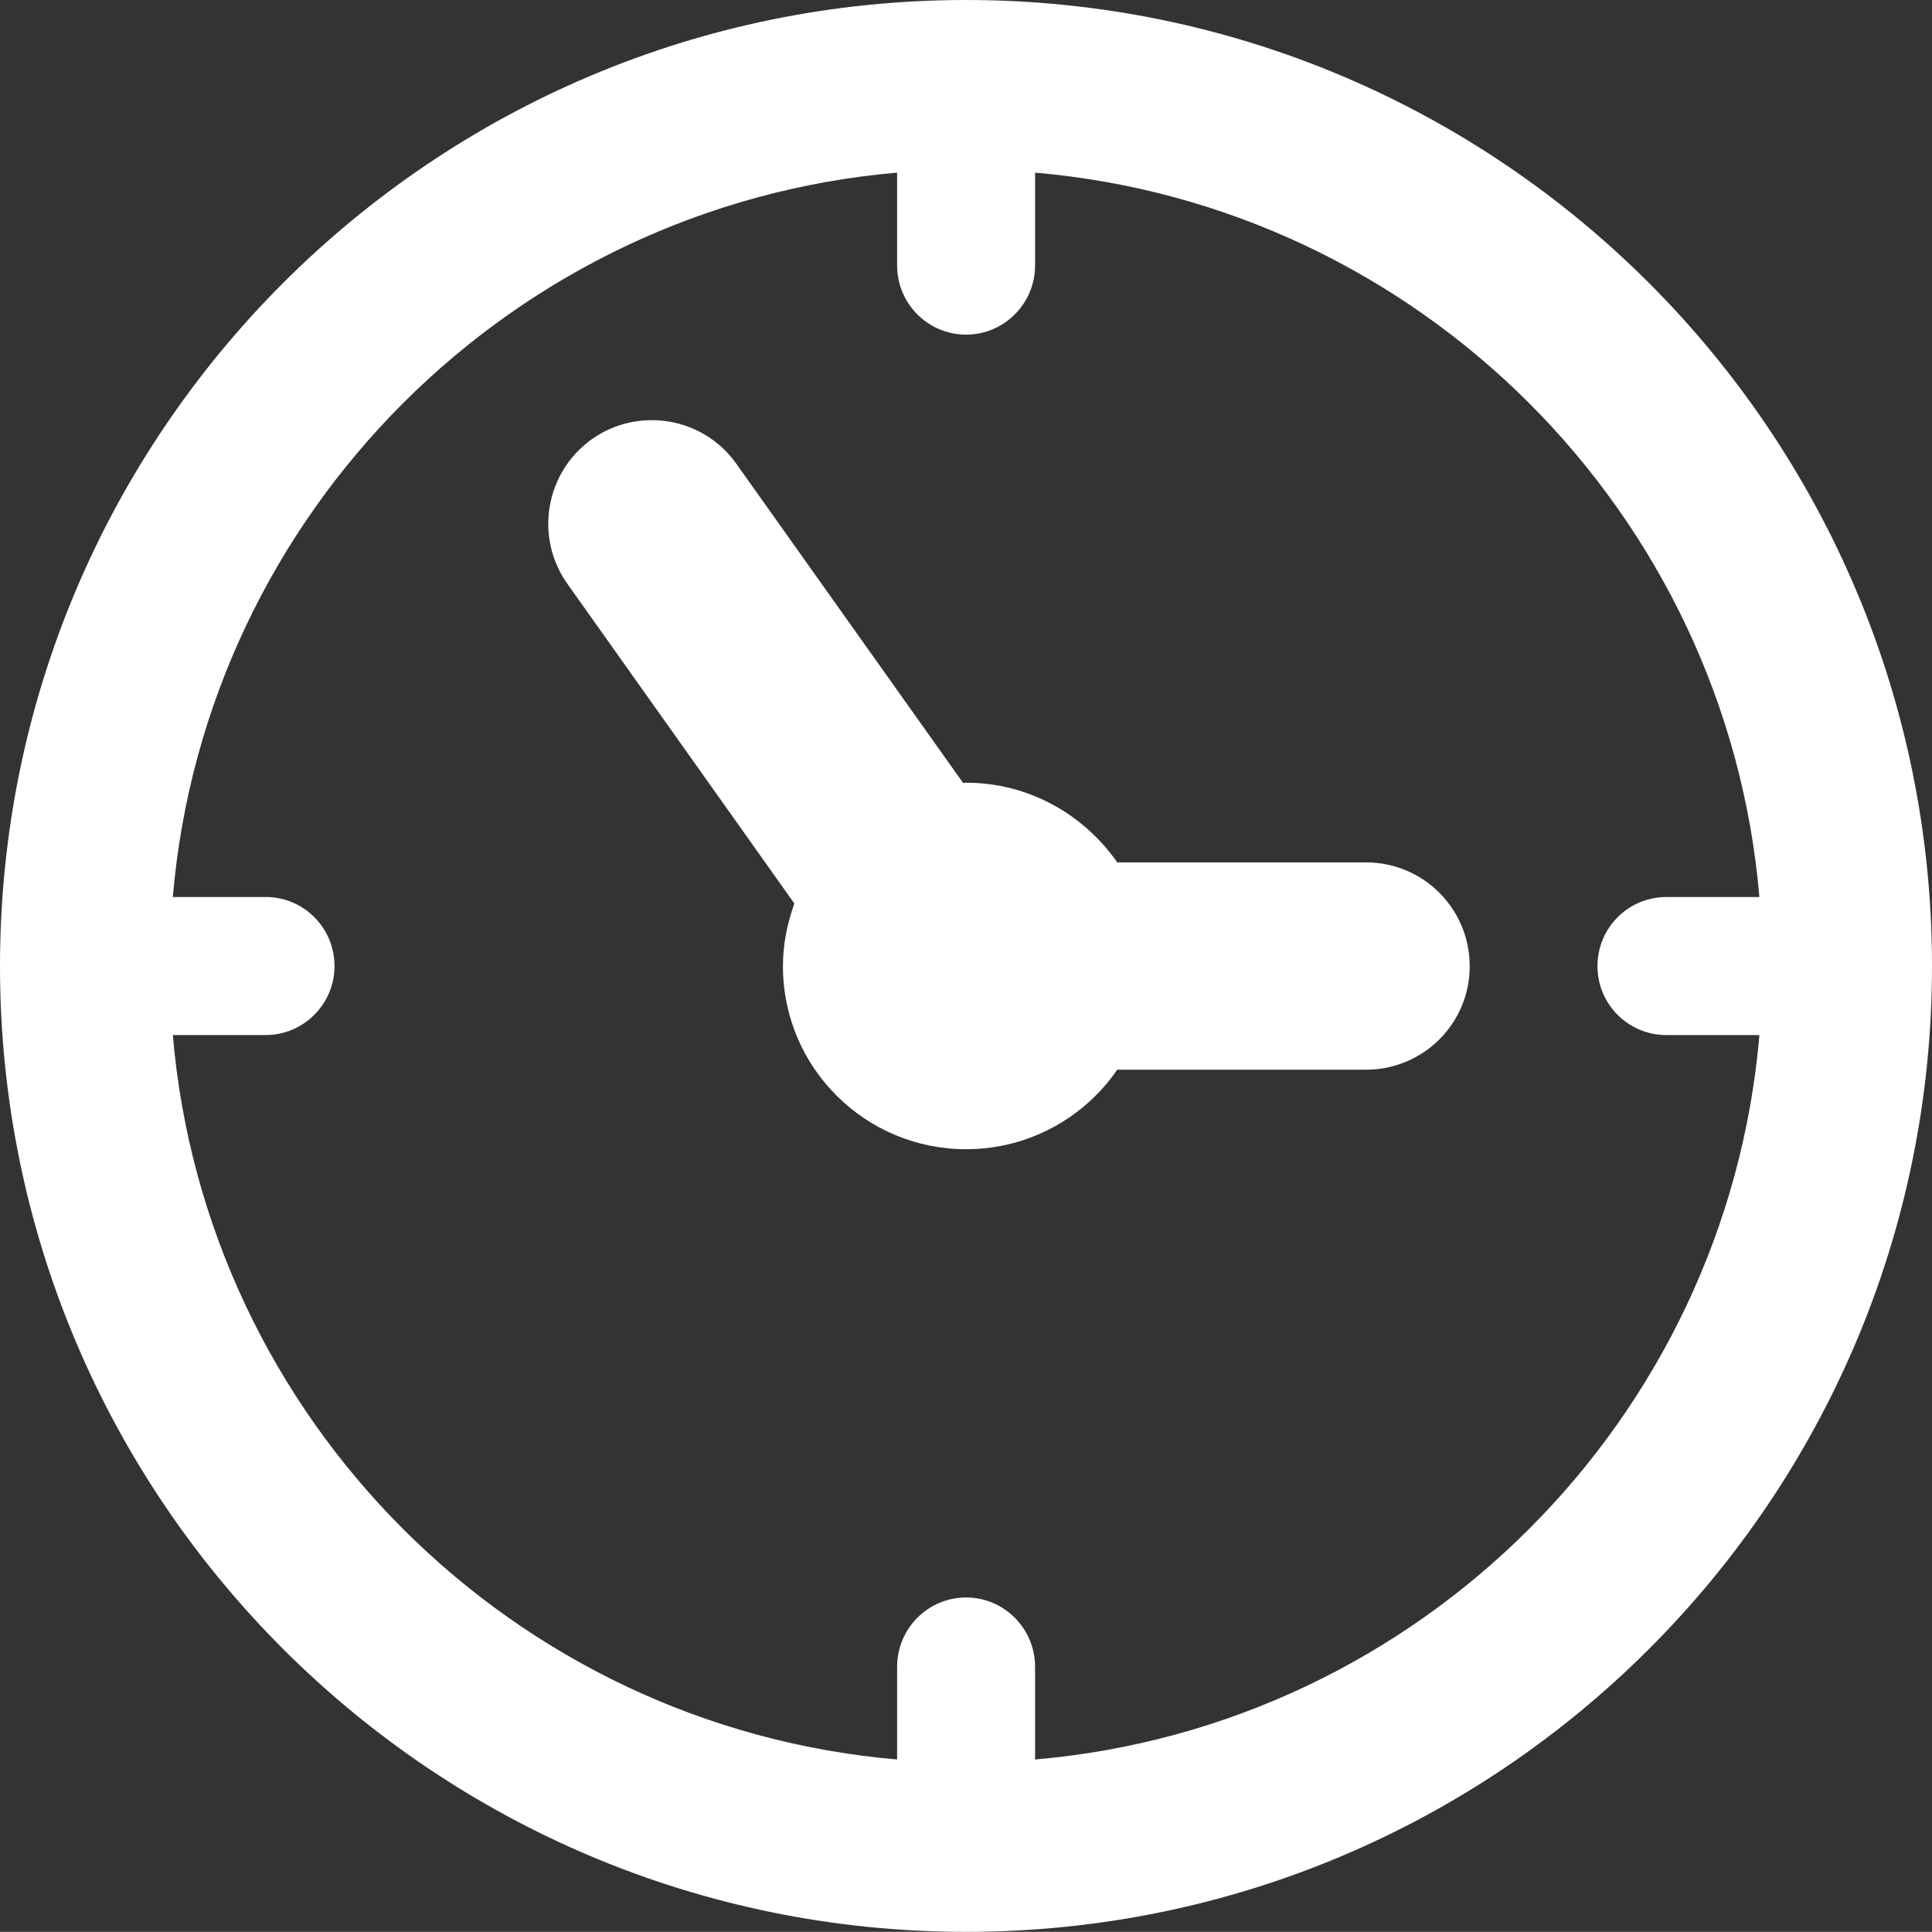
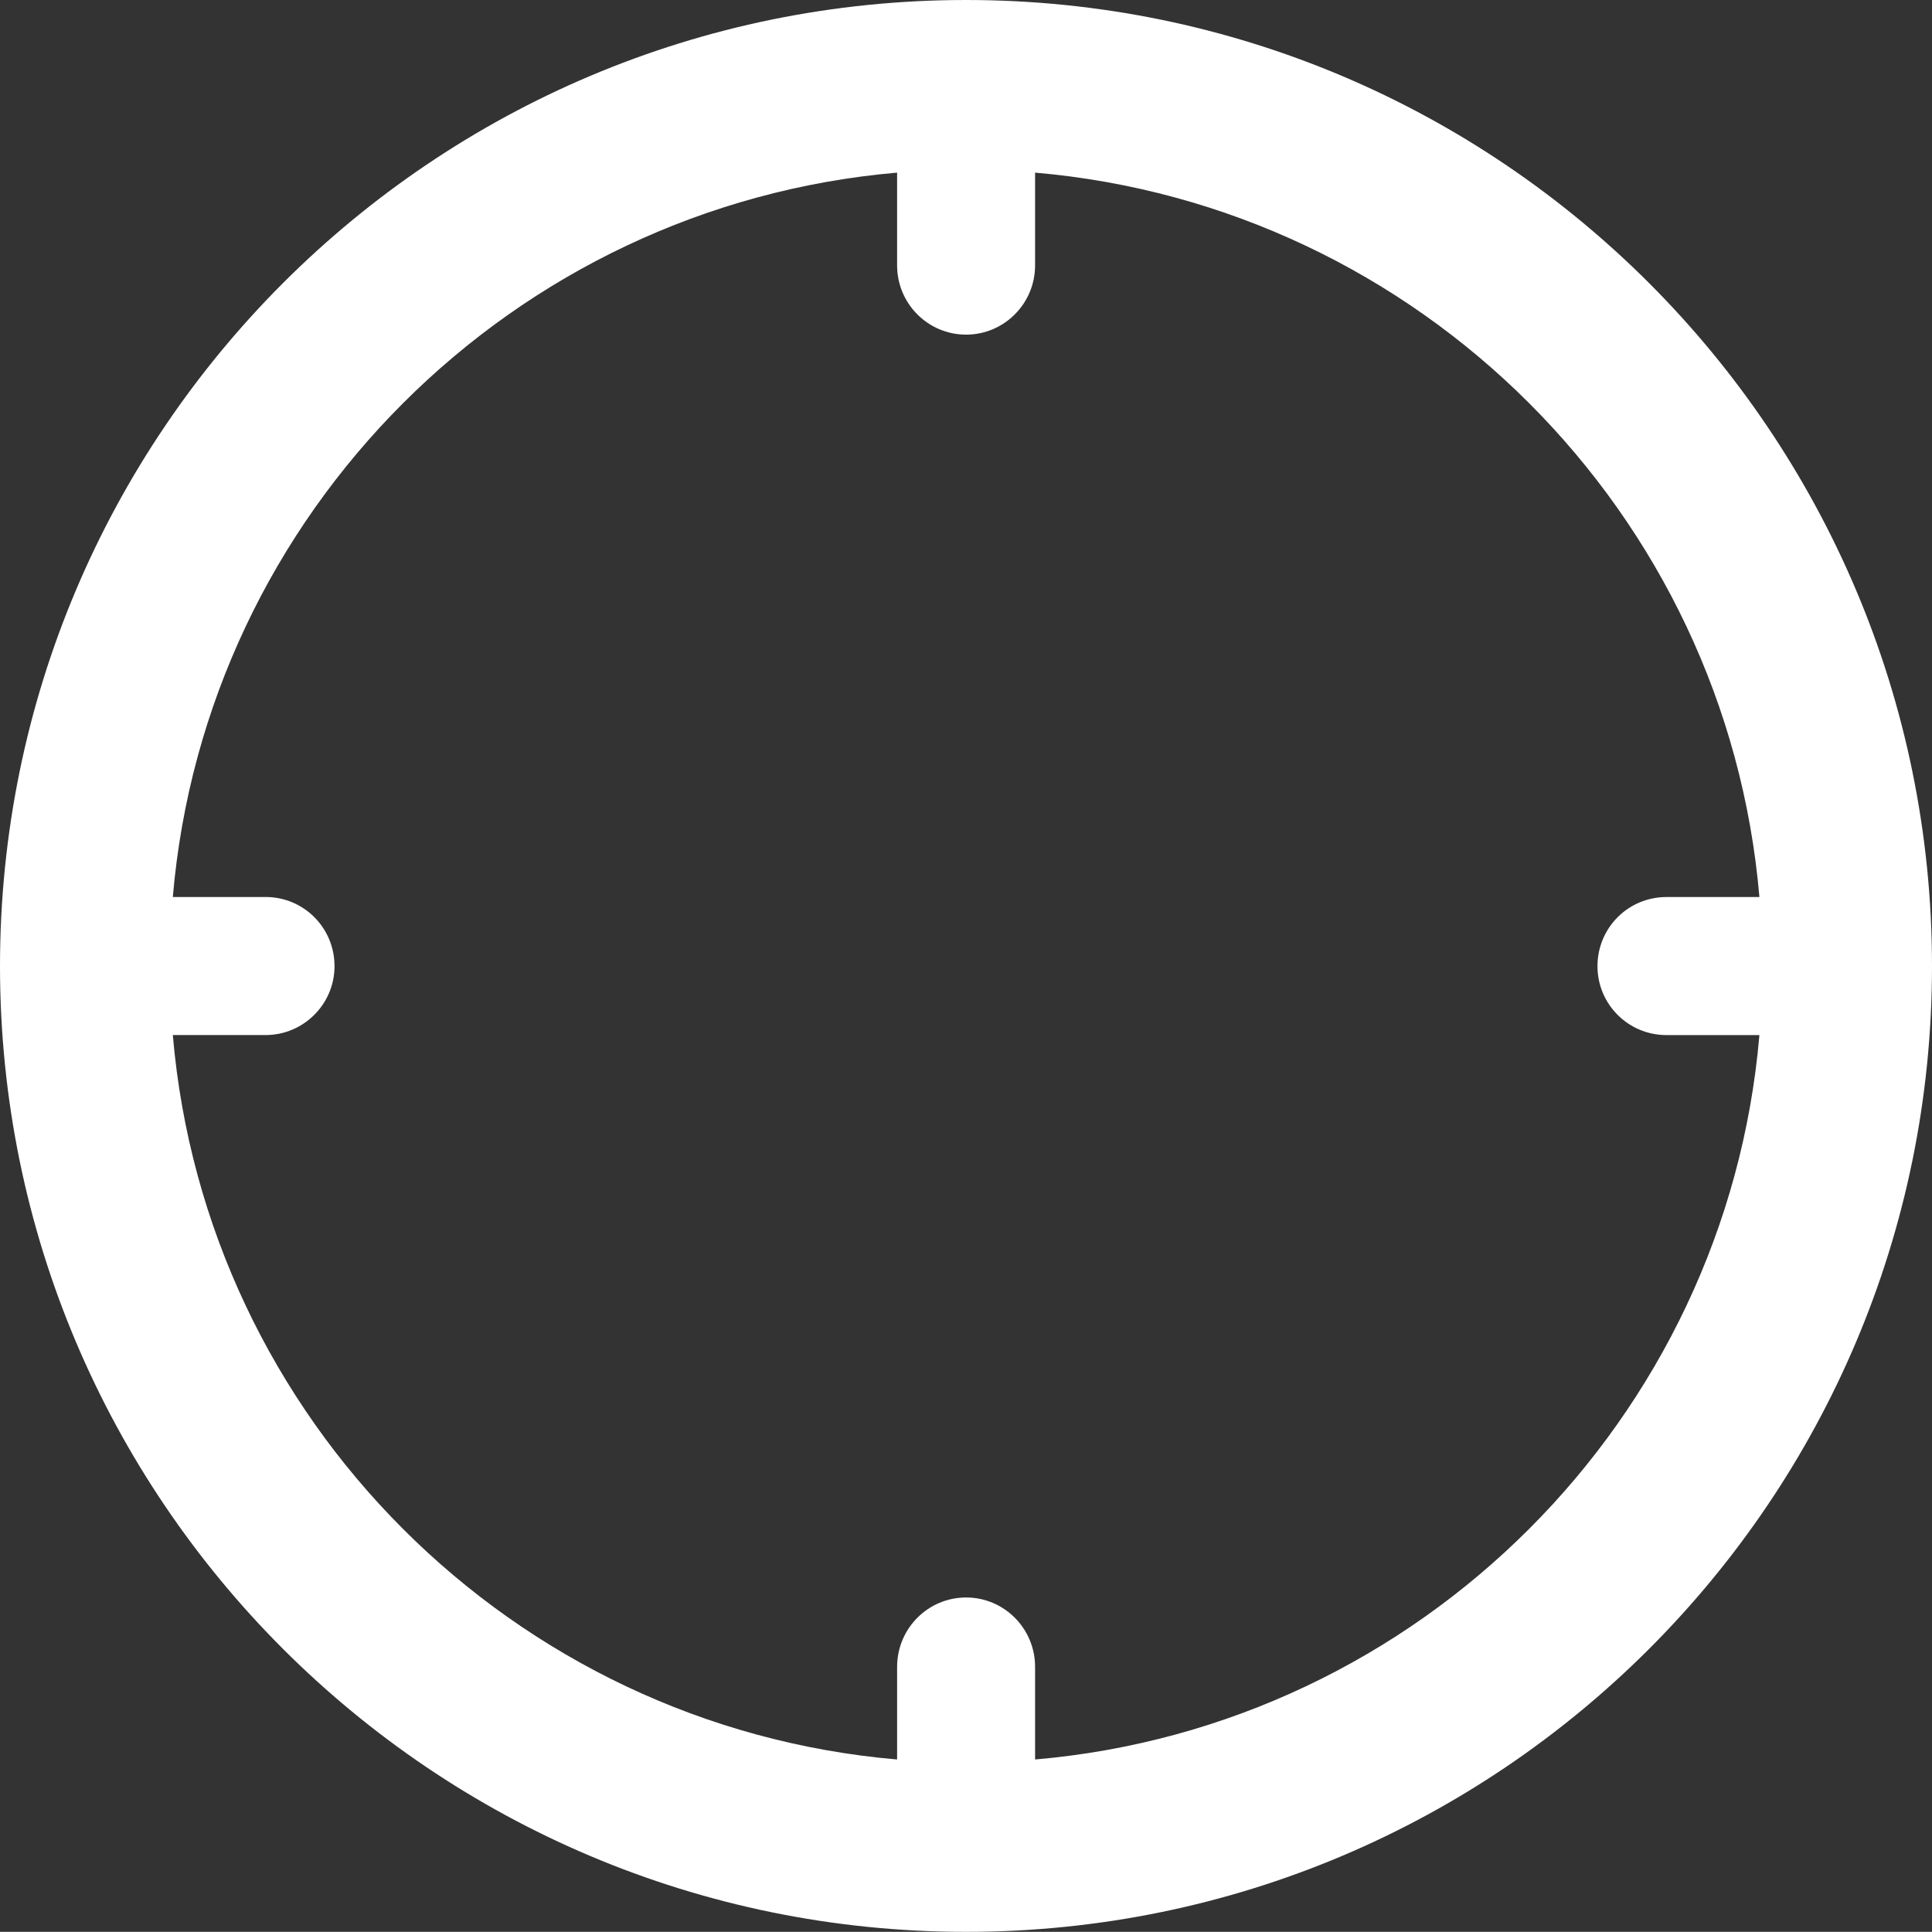
<svg xmlns="http://www.w3.org/2000/svg" version="1.1" x="0px" y="0px" width="50.004px" height="50px" viewBox="0 0 50.004 50" enable-background="new 0 0 50.004 50" xml:space="preserve">
  <rect x="0" y="0" width="50.004" height="50" fill="#333333" stroke="none" />
  <g id="レイヤー_1">
</g>
  <g id="編集モード">
    <g>
      <g>
        <g>
          <g>
            <g>
              <path fill="#FFFFFF" d="M25.005,0C11.2,0,0,11.2,0,25.005C0,38.806,11.2,50,25.005,50c13.804,0,24.999-11.193,24.999-24.995        C50.004,11.2,38.809,0,25.005,0z M26.79,45.539v-2.398c0-0.992-0.801-1.795-1.785-1.795c-0.988,0-1.786,0.805-1.786,1.795        v2.398c-9.952-0.855-17.897-8.803-18.746-18.75h2.403c0.979,0,1.782-0.8,1.782-1.782c0-1-0.803-1.791-1.782-1.791H4.473        C5.321,13.268,13.27,5.328,23.219,4.468v2.402c0,0.988,0.799,1.791,1.786,1.791c0.984,0,1.785-0.804,1.785-1.791V4.468        c9.95,0.859,17.896,8.799,18.747,18.749h-2.406c-0.987,0-1.785,0.793-1.785,1.791c0,0.984,0.798,1.782,1.785,1.782h2.406        C44.686,36.735,36.74,44.682,26.79,45.539z" />
            </g>
          </g>
        </g>
        <g>
          <g>
            <g>
-               <path fill="#FFFFFF" d="M35.355,22.32h-6.439c-0.863-1.239-2.292-2.062-3.911-2.062c-0.024,0-0.05,0.008-0.077,0.008        l-5.874-8.268c-0.855-1.204-2.531-1.482-3.736-0.631c-1.206,0.859-1.491,2.539-0.631,3.746l5.872,8.271        c-0.179,0.508-0.295,1.047-0.295,1.623c0,2.619,2.123,4.737,4.741,4.737c1.619,0,3.057-0.814,3.911-2.058h6.439        c1.481,0,2.684-1.195,2.684-2.678C38.039,23.519,36.837,22.32,35.355,22.32z" />
-             </g>
+               </g>
          </g>
        </g>
      </g>
    </g>
  </g>
</svg>